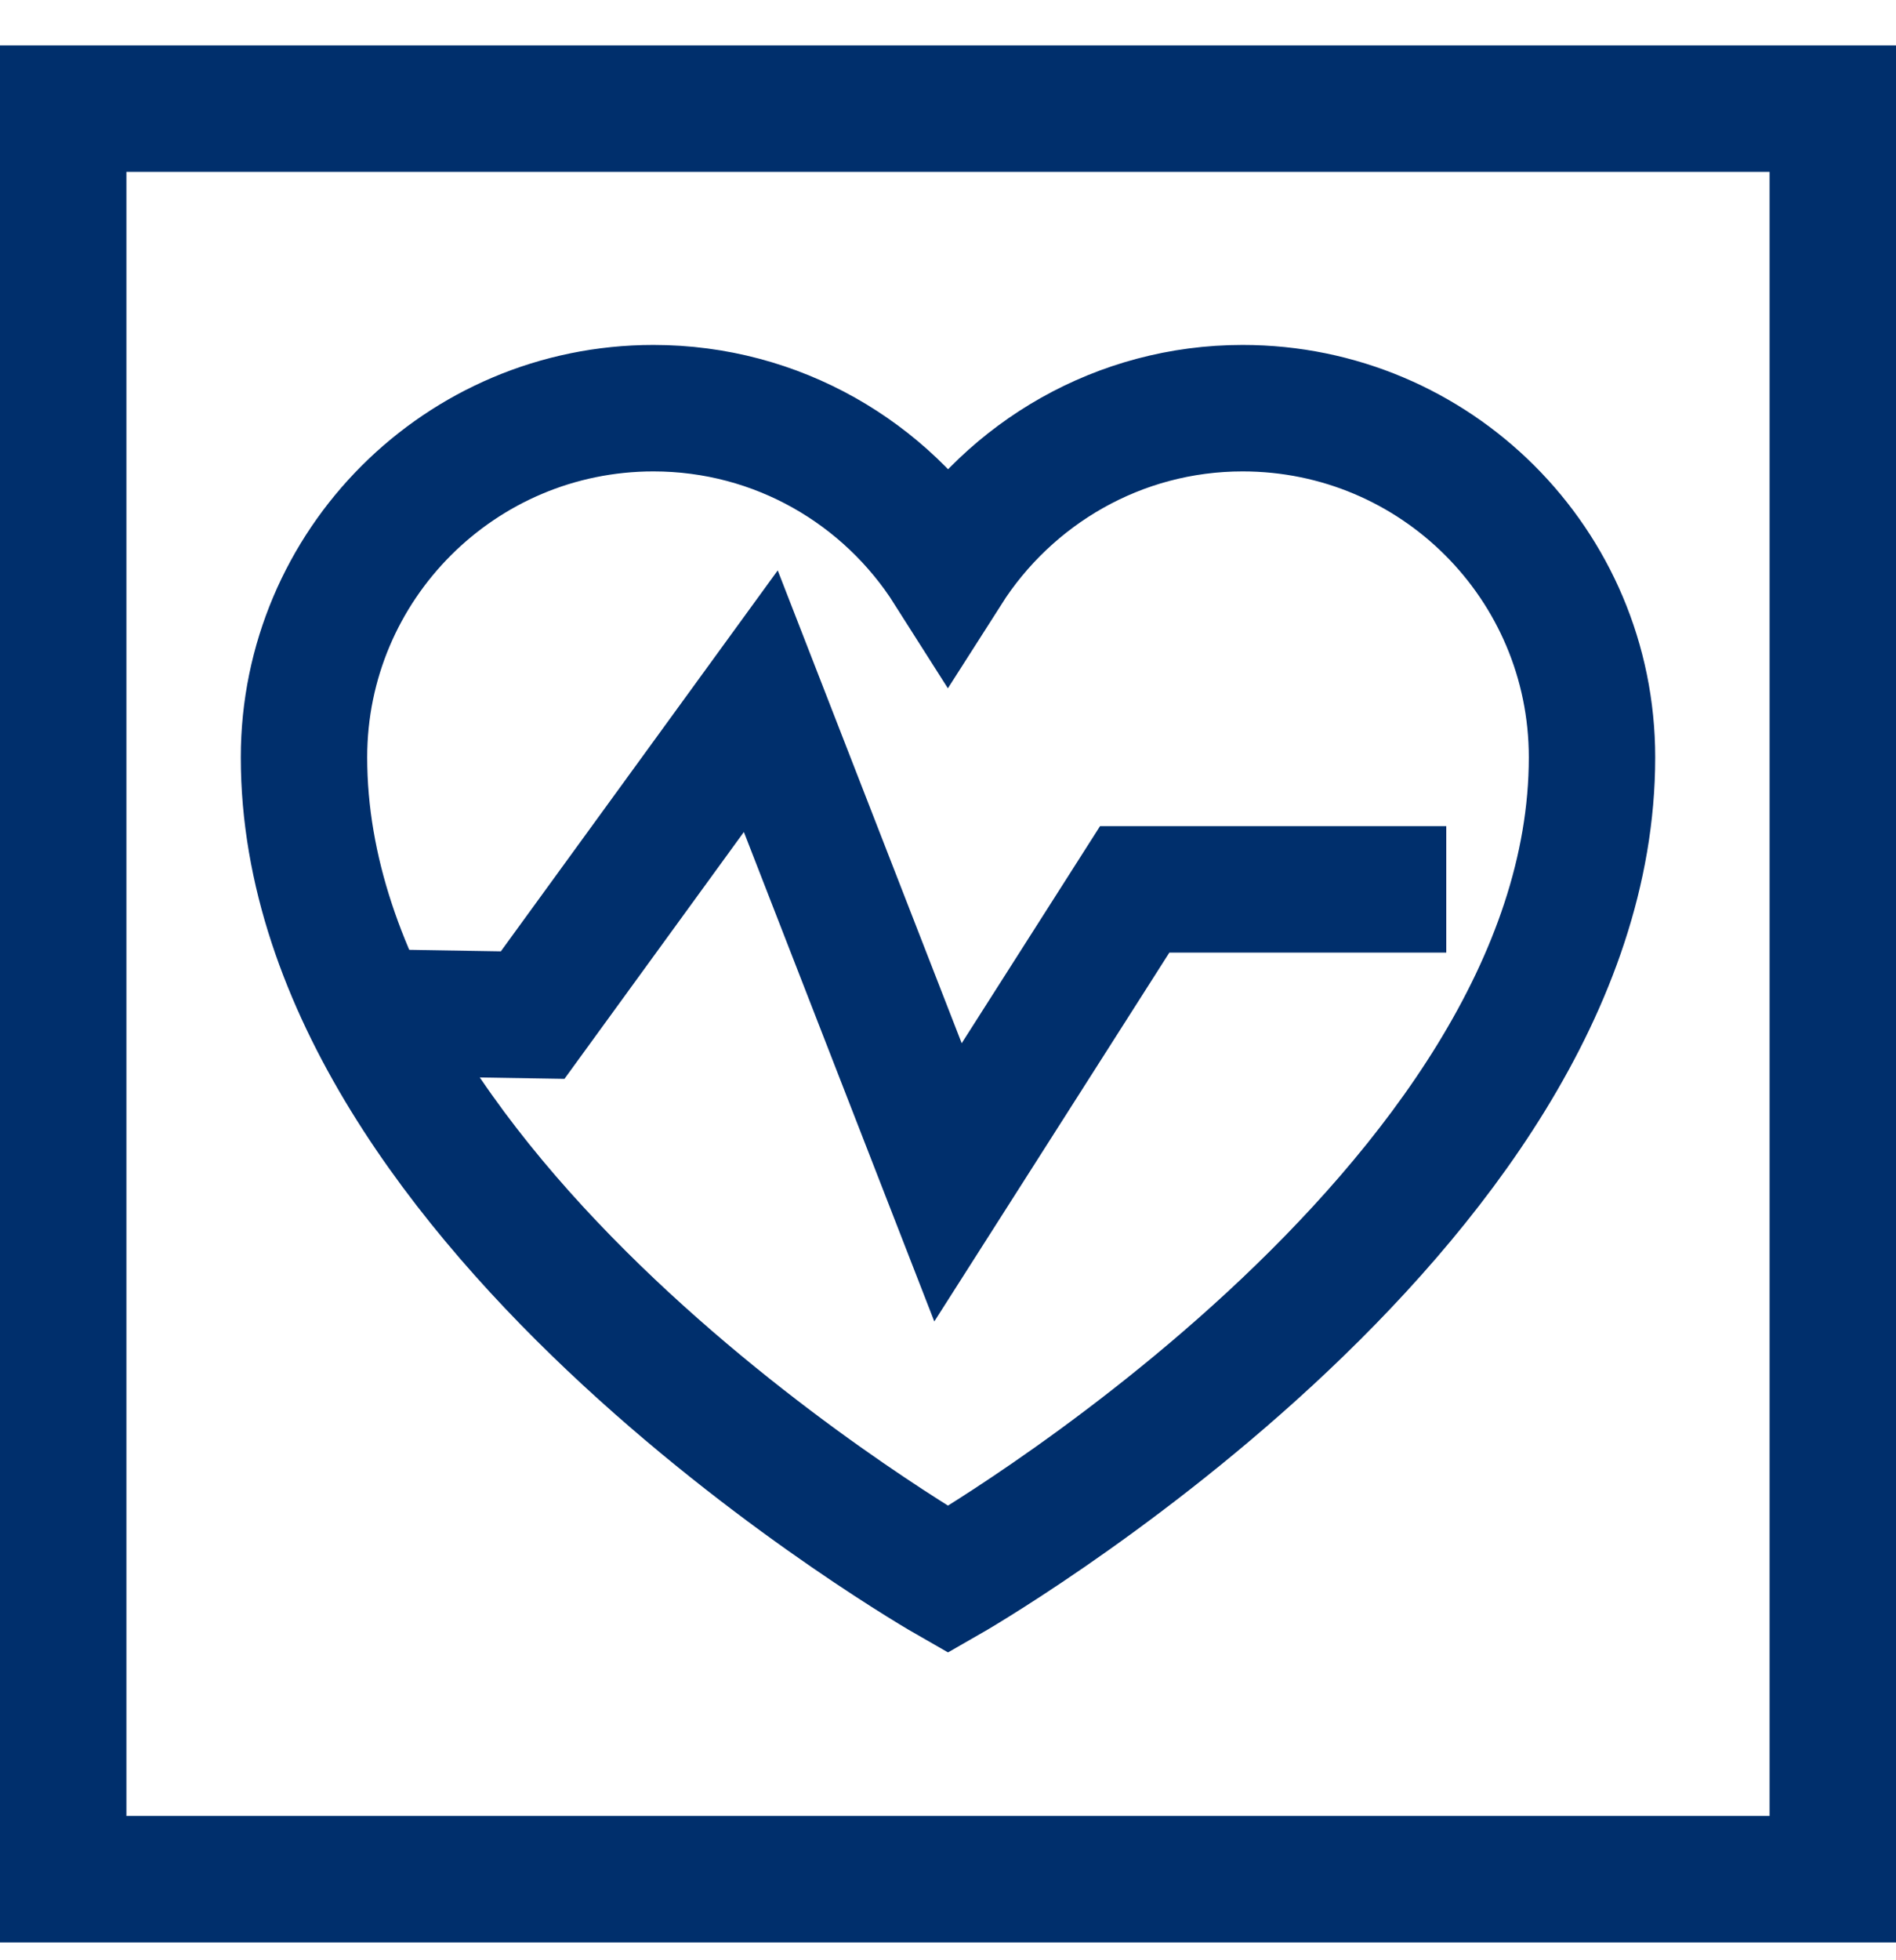
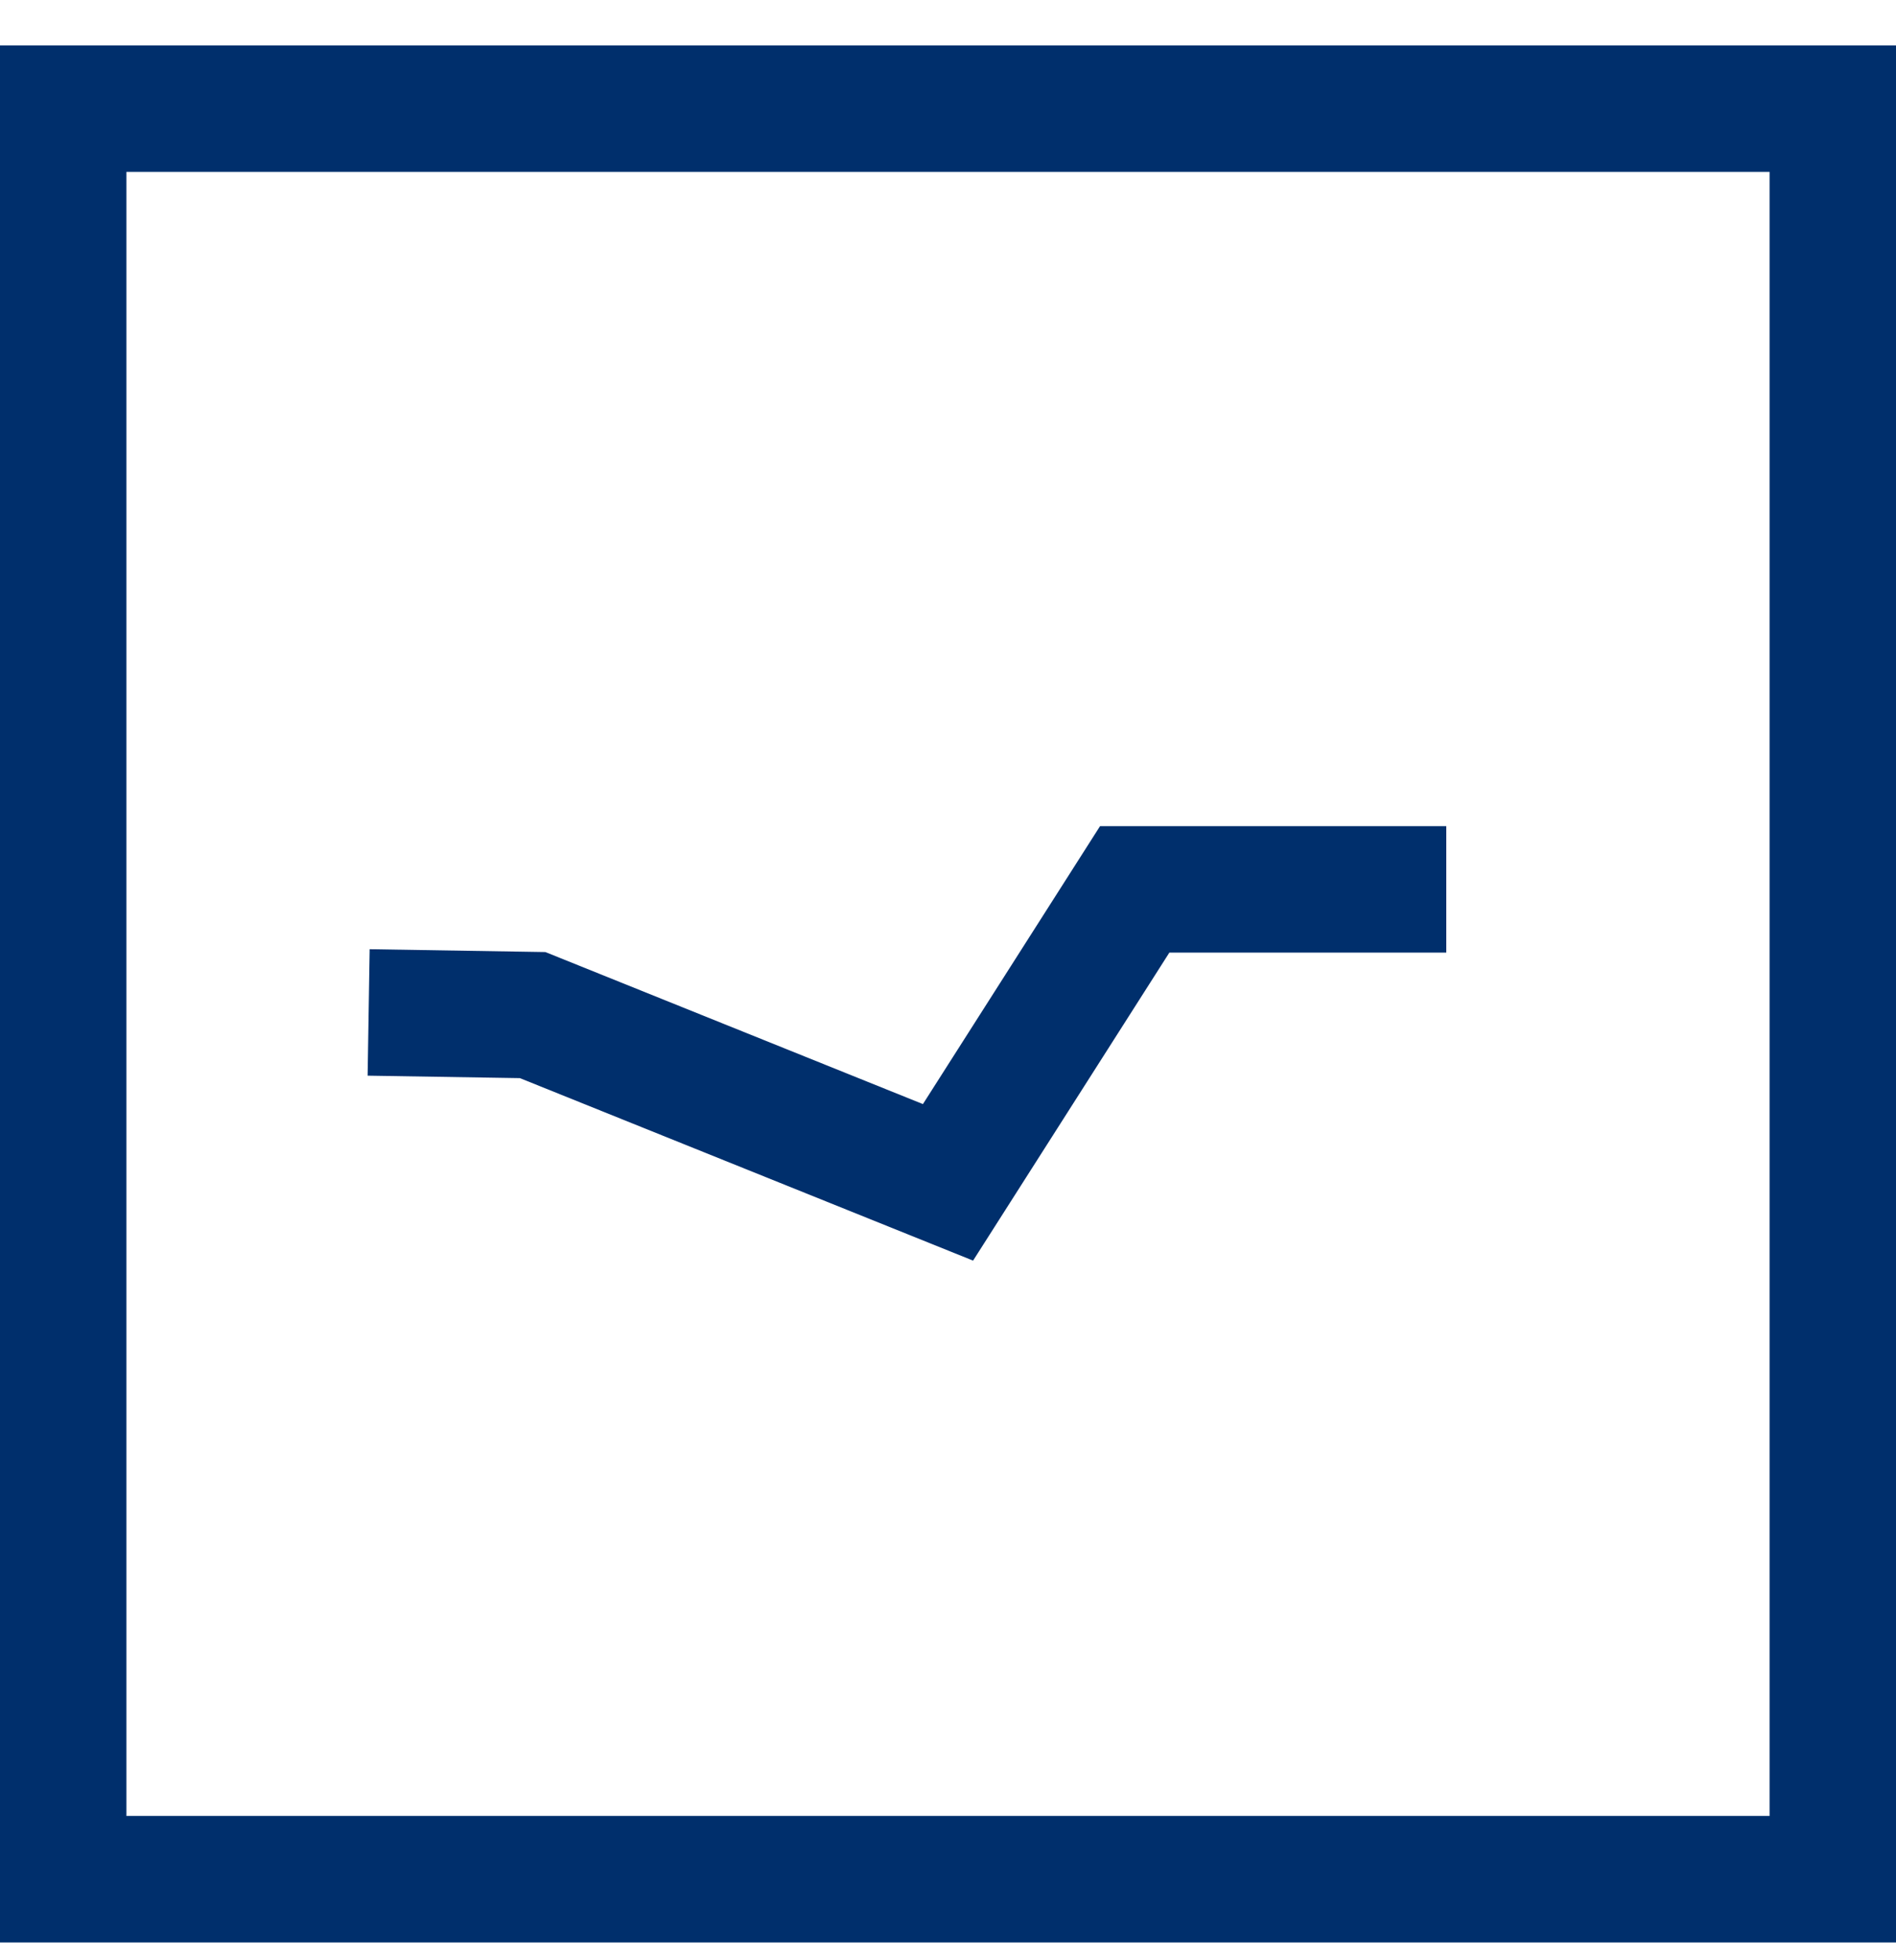
<svg xmlns="http://www.w3.org/2000/svg" width="30" height="31" viewBox="0 0 30 31" fill="none">
-   <path d="M19.661 6.455C17.701 6.455 15.98 7.485 15 9.022C14.02 7.478 12.299 6.455 10.339 6.455C7.285 6.455 4.81 8.93 4.81 11.977C4.81 19.162 15 24.98 15 24.98C15 24.98 25.19 19.155 25.19 11.977C25.19 8.923 22.715 6.455 19.661 6.455V6.455Z" stroke="#002F6C" stroke-width="2" stroke-miterlimit="10" />
-   <path d="M5.833 16.011L8.428 16.053L12.038 11.089L15 18.698L17.954 14.065H22.884" stroke="#002F6C" stroke-width="2" stroke-miterlimit="10" />
+   <path d="M5.833 16.011L8.428 16.053L15 18.698L17.954 14.065H22.884" stroke="#002F6C" stroke-width="2" stroke-miterlimit="10" />
  <rect x="1" y="1.718" width="28" height="28" stroke="#002F6C" stroke-width="2" />
</svg>